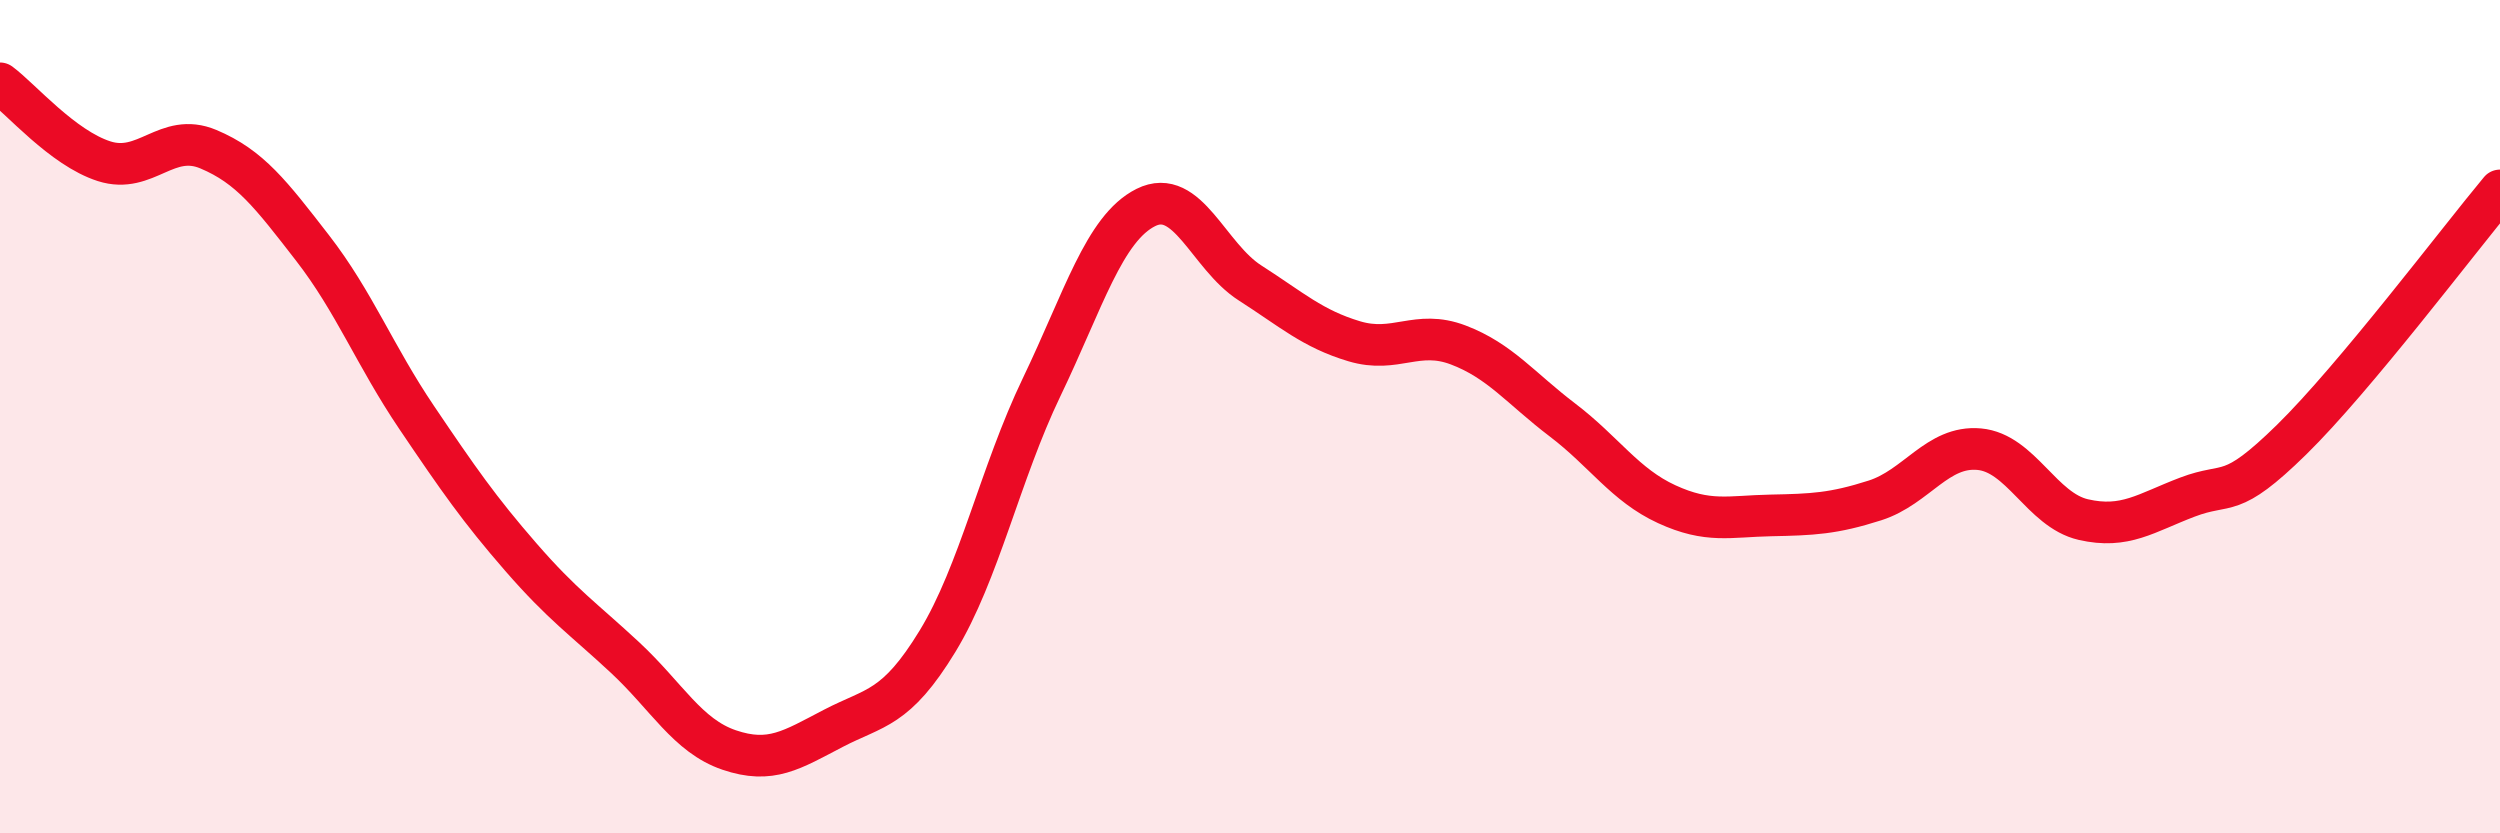
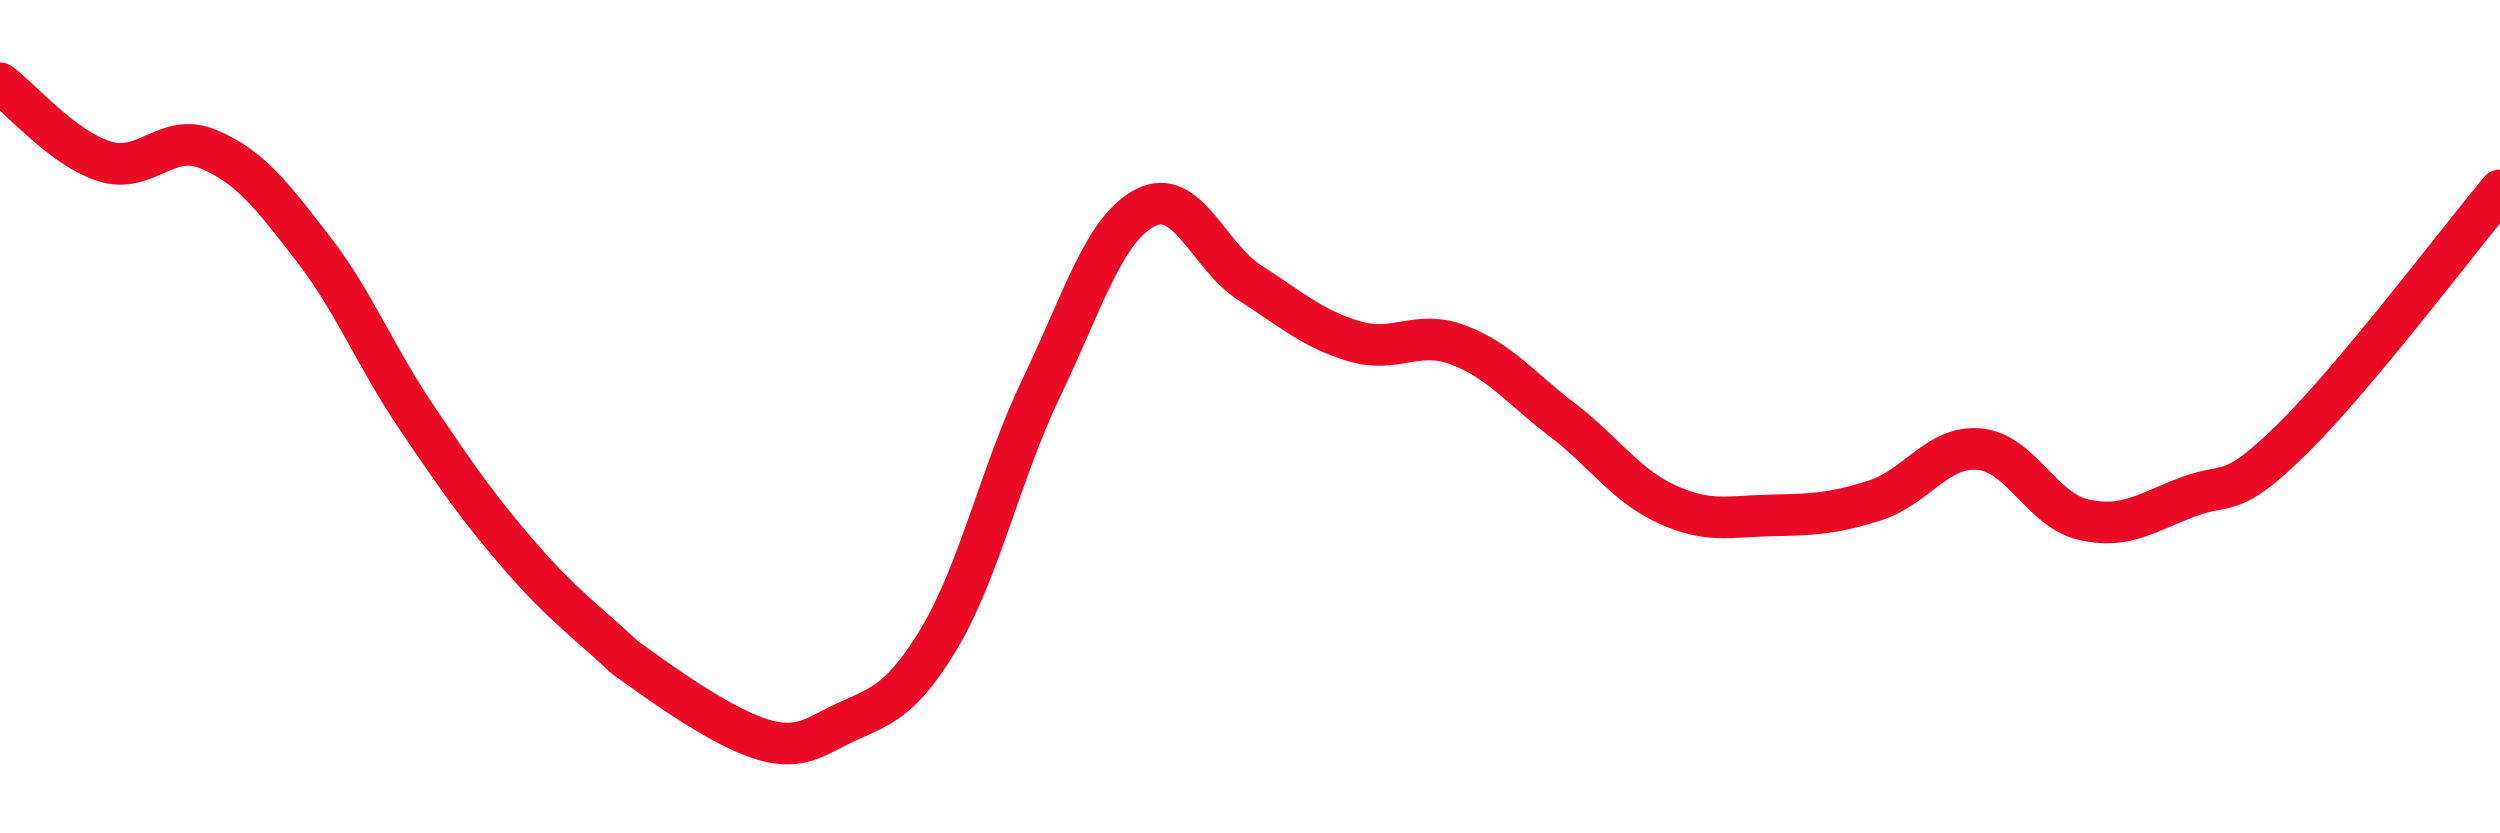
<svg xmlns="http://www.w3.org/2000/svg" width="60" height="20" viewBox="0 0 60 20">
-   <path d="M 0,2 C 0.5,2.37 1.5,3.55 2.5,3.87 C 3.5,4.19 4,3.16 5,3.58 C 6,4 6.5,4.66 7.5,5.95 C 8.5,7.24 9,8.54 10,10.02 C 11,11.5 11.5,12.22 12.5,13.37 C 13.5,14.52 14,14.85 15,15.78 C 16,16.71 16.5,17.66 17.5,18 C 18.5,18.34 19,18 20,17.48 C 21,16.96 21.5,17.03 22.5,15.39 C 23.5,13.75 24,11.37 25,9.29 C 26,7.21 26.5,5.48 27.5,4.98 C 28.5,4.48 29,6.15 30,6.79 C 31,7.43 31.5,7.89 32.5,8.19 C 33.5,8.49 34,7.9 35,8.28 C 36,8.66 36.5,9.32 37.5,10.08 C 38.5,10.84 39,11.64 40,12.1 C 41,12.56 41.5,12.39 42.5,12.37 C 43.5,12.35 44,12.33 45,12.01 C 46,11.69 46.5,10.69 47.5,10.78 C 48.5,10.87 49,12.24 50,12.47 C 51,12.7 51.5,12.31 52.5,11.93 C 53.5,11.55 53.5,12.02 55,10.55 C 56.5,9.08 59,5.77 60,4.57L60 20L0 20Z" fill="#EB0A25" opacity="0.1" stroke-linecap="round" stroke-linejoin="round" />
-   <path d="M 0,2 C 0.5,2.37 1.5,3.55 2.5,3.87 C 3.5,4.19 4,3.16 5,3.58 C 6,4 6.5,4.66 7.5,5.95 C 8.5,7.24 9,8.54 10,10.02 C 11,11.5 11.5,12.22 12.5,13.37 C 13.5,14.52 14,14.85 15,15.78 C 16,16.71 16.5,17.66 17.5,18 C 18.5,18.34 19,18 20,17.48 C 21,16.96 21.5,17.03 22.5,15.39 C 23.5,13.75 24,11.37 25,9.29 C 26,7.21 26.5,5.48 27.5,4.98 C 28.5,4.48 29,6.15 30,6.79 C 31,7.43 31.5,7.89 32.5,8.19 C 33.5,8.49 34,7.9 35,8.28 C 36,8.66 36.5,9.32 37.5,10.08 C 38.5,10.84 39,11.64 40,12.1 C 41,12.56 41.5,12.39 42.5,12.37 C 43.5,12.35 44,12.33 45,12.01 C 46,11.69 46.5,10.69 47.5,10.78 C 48.5,10.87 49,12.24 50,12.47 C 51,12.7 51.5,12.31 52.5,11.93 C 53.5,11.55 53.5,12.02 55,10.55 C 56.5,9.08 59,5.77 60,4.57" stroke="#EB0A25" stroke-width="1" fill="none" stroke-linecap="round" stroke-linejoin="round" />
+   <path d="M 0,2 C 0.5,2.37 1.5,3.55 2.5,3.87 C 3.5,4.19 4,3.16 5,3.58 C 6,4 6.5,4.66 7.5,5.95 C 8.5,7.24 9,8.54 10,10.02 C 11,11.5 11.5,12.22 12.5,13.37 C 13.5,14.52 14,14.85 15,15.78 C 18.5,18.34 19,18 20,17.48 C 21,16.96 21.5,17.03 22.5,15.39 C 23.5,13.75 24,11.37 25,9.29 C 26,7.21 26.5,5.48 27.5,4.98 C 28.5,4.48 29,6.15 30,6.79 C 31,7.43 31.5,7.89 32.5,8.19 C 33.5,8.49 34,7.9 35,8.28 C 36,8.66 36.5,9.32 37.5,10.08 C 38.5,10.84 39,11.64 40,12.1 C 41,12.56 41.5,12.39 42.5,12.37 C 43.5,12.35 44,12.33 45,12.01 C 46,11.69 46.5,10.69 47.5,10.78 C 48.5,10.87 49,12.24 50,12.47 C 51,12.7 51.5,12.31 52.5,11.93 C 53.5,11.55 53.5,12.02 55,10.55 C 56.5,9.08 59,5.77 60,4.57" stroke="#EB0A25" stroke-width="1" fill="none" stroke-linecap="round" stroke-linejoin="round" />
</svg>